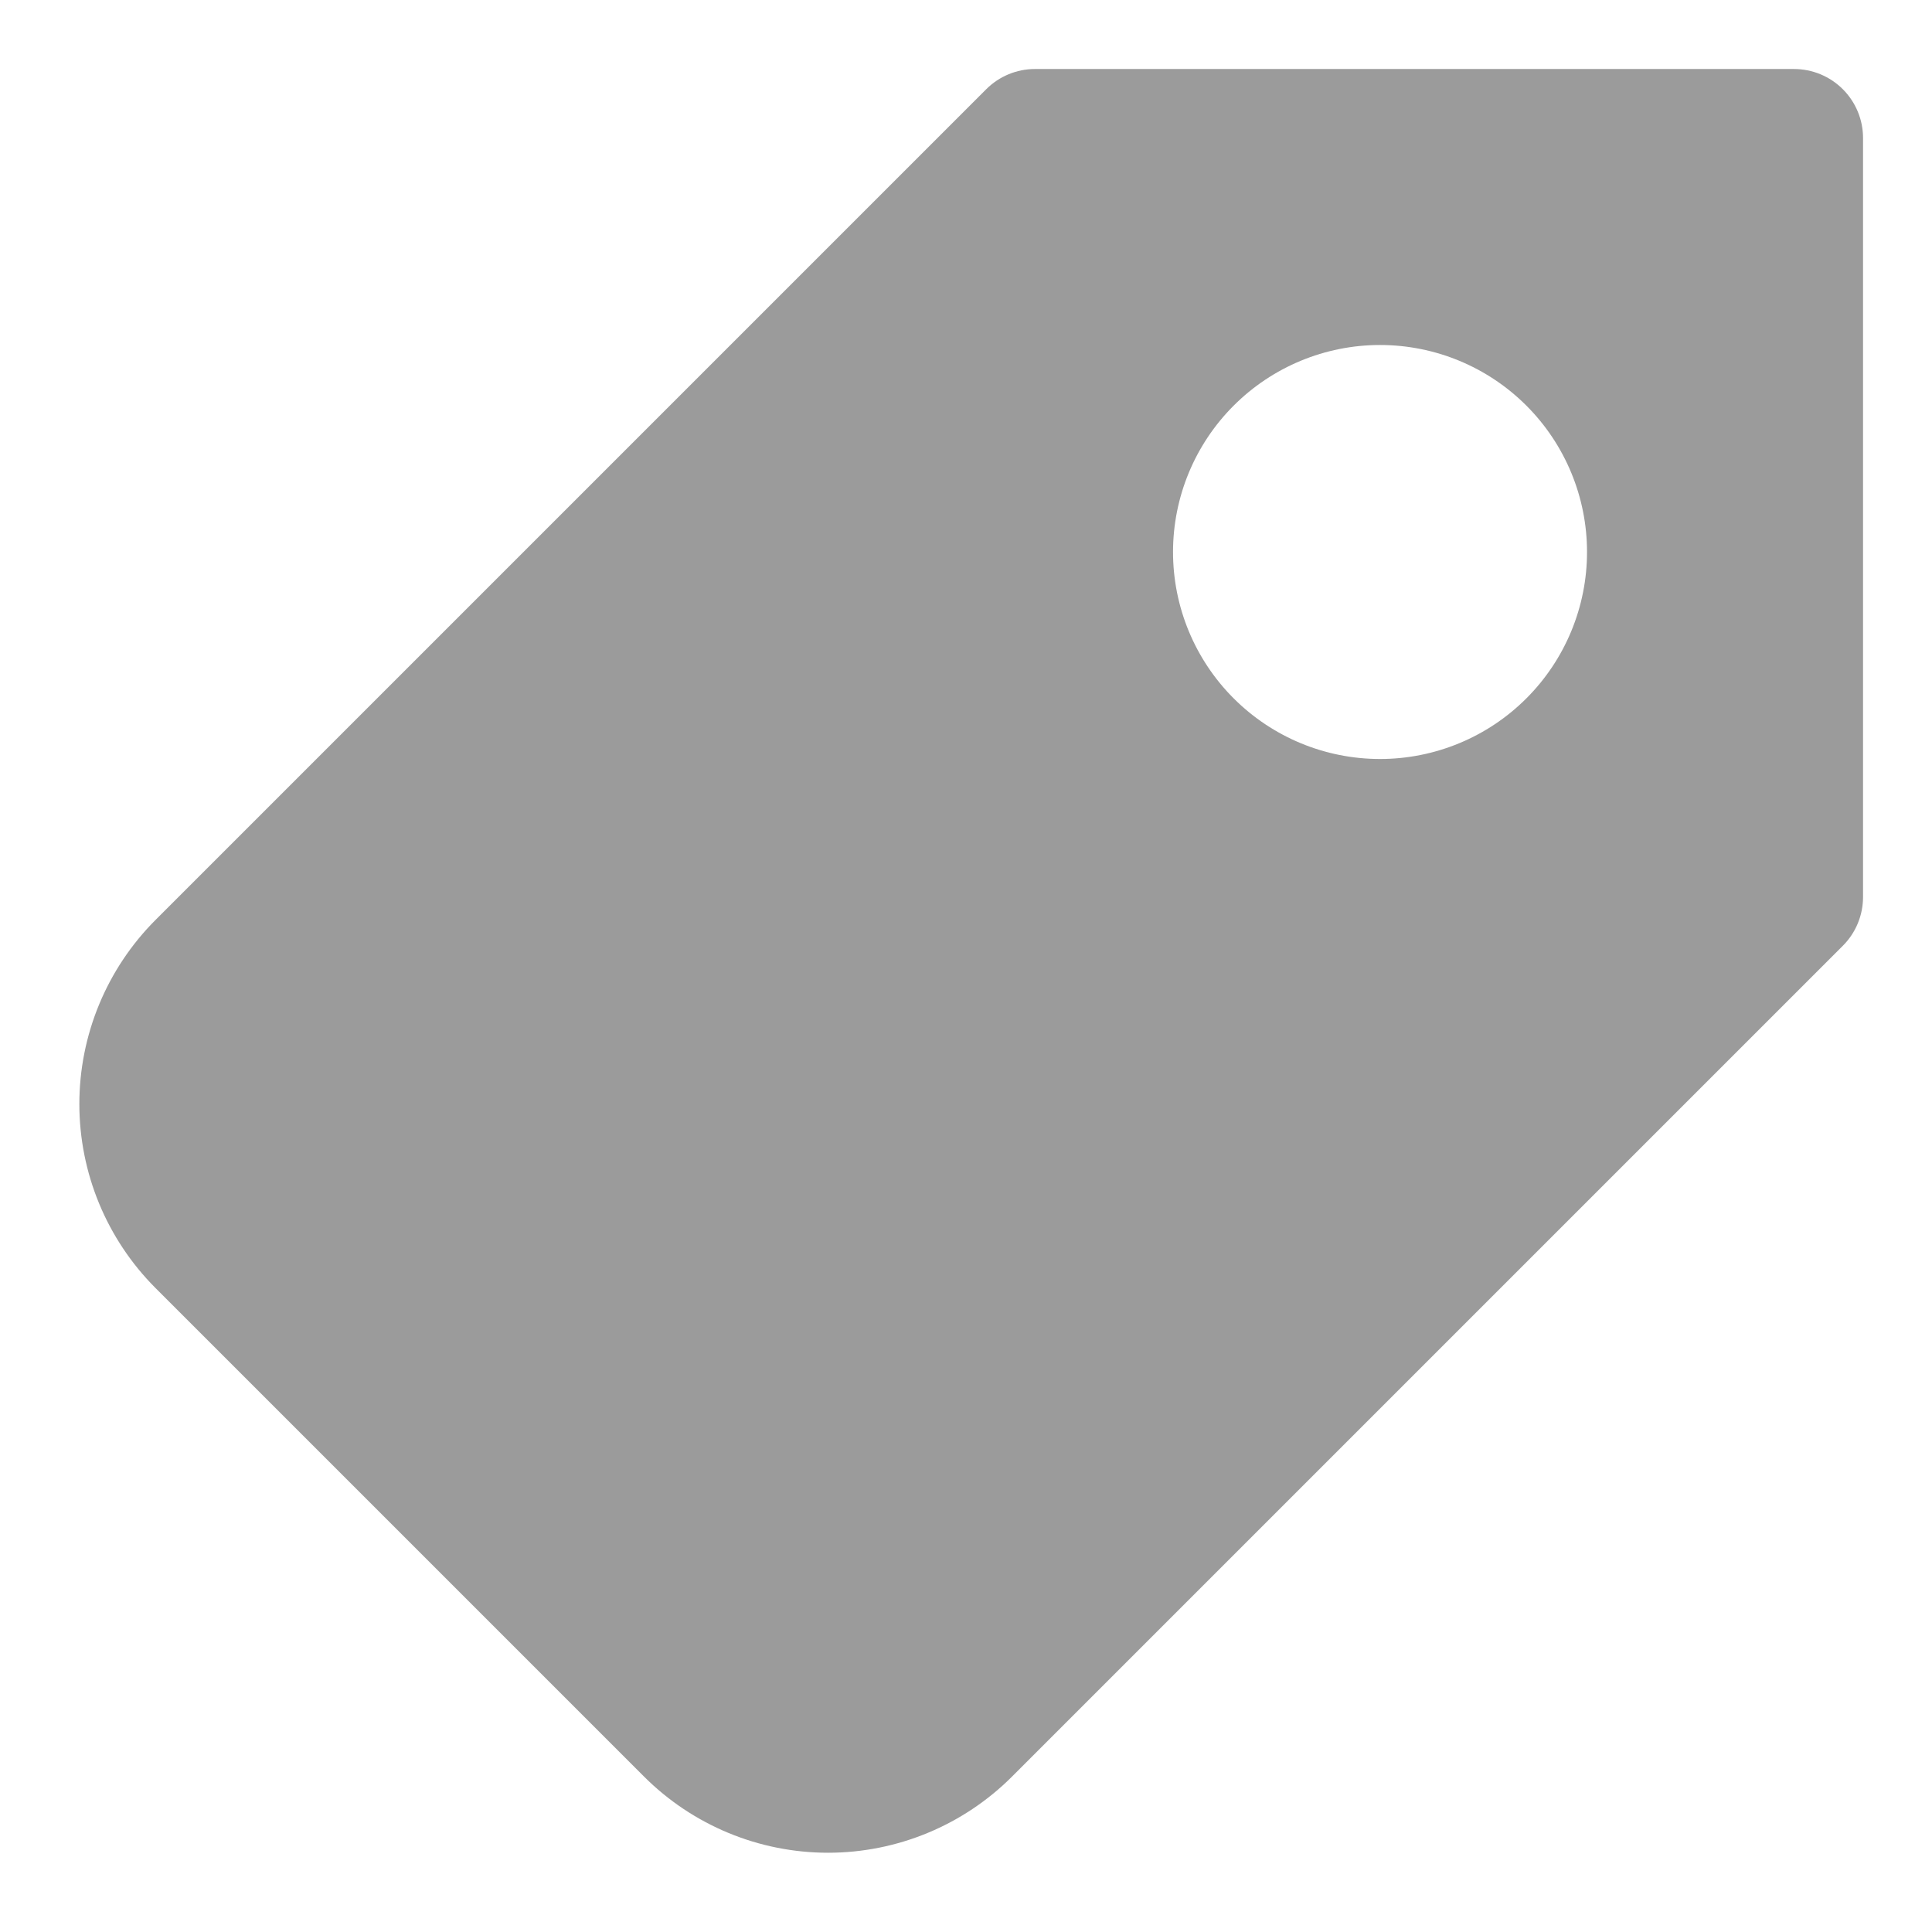
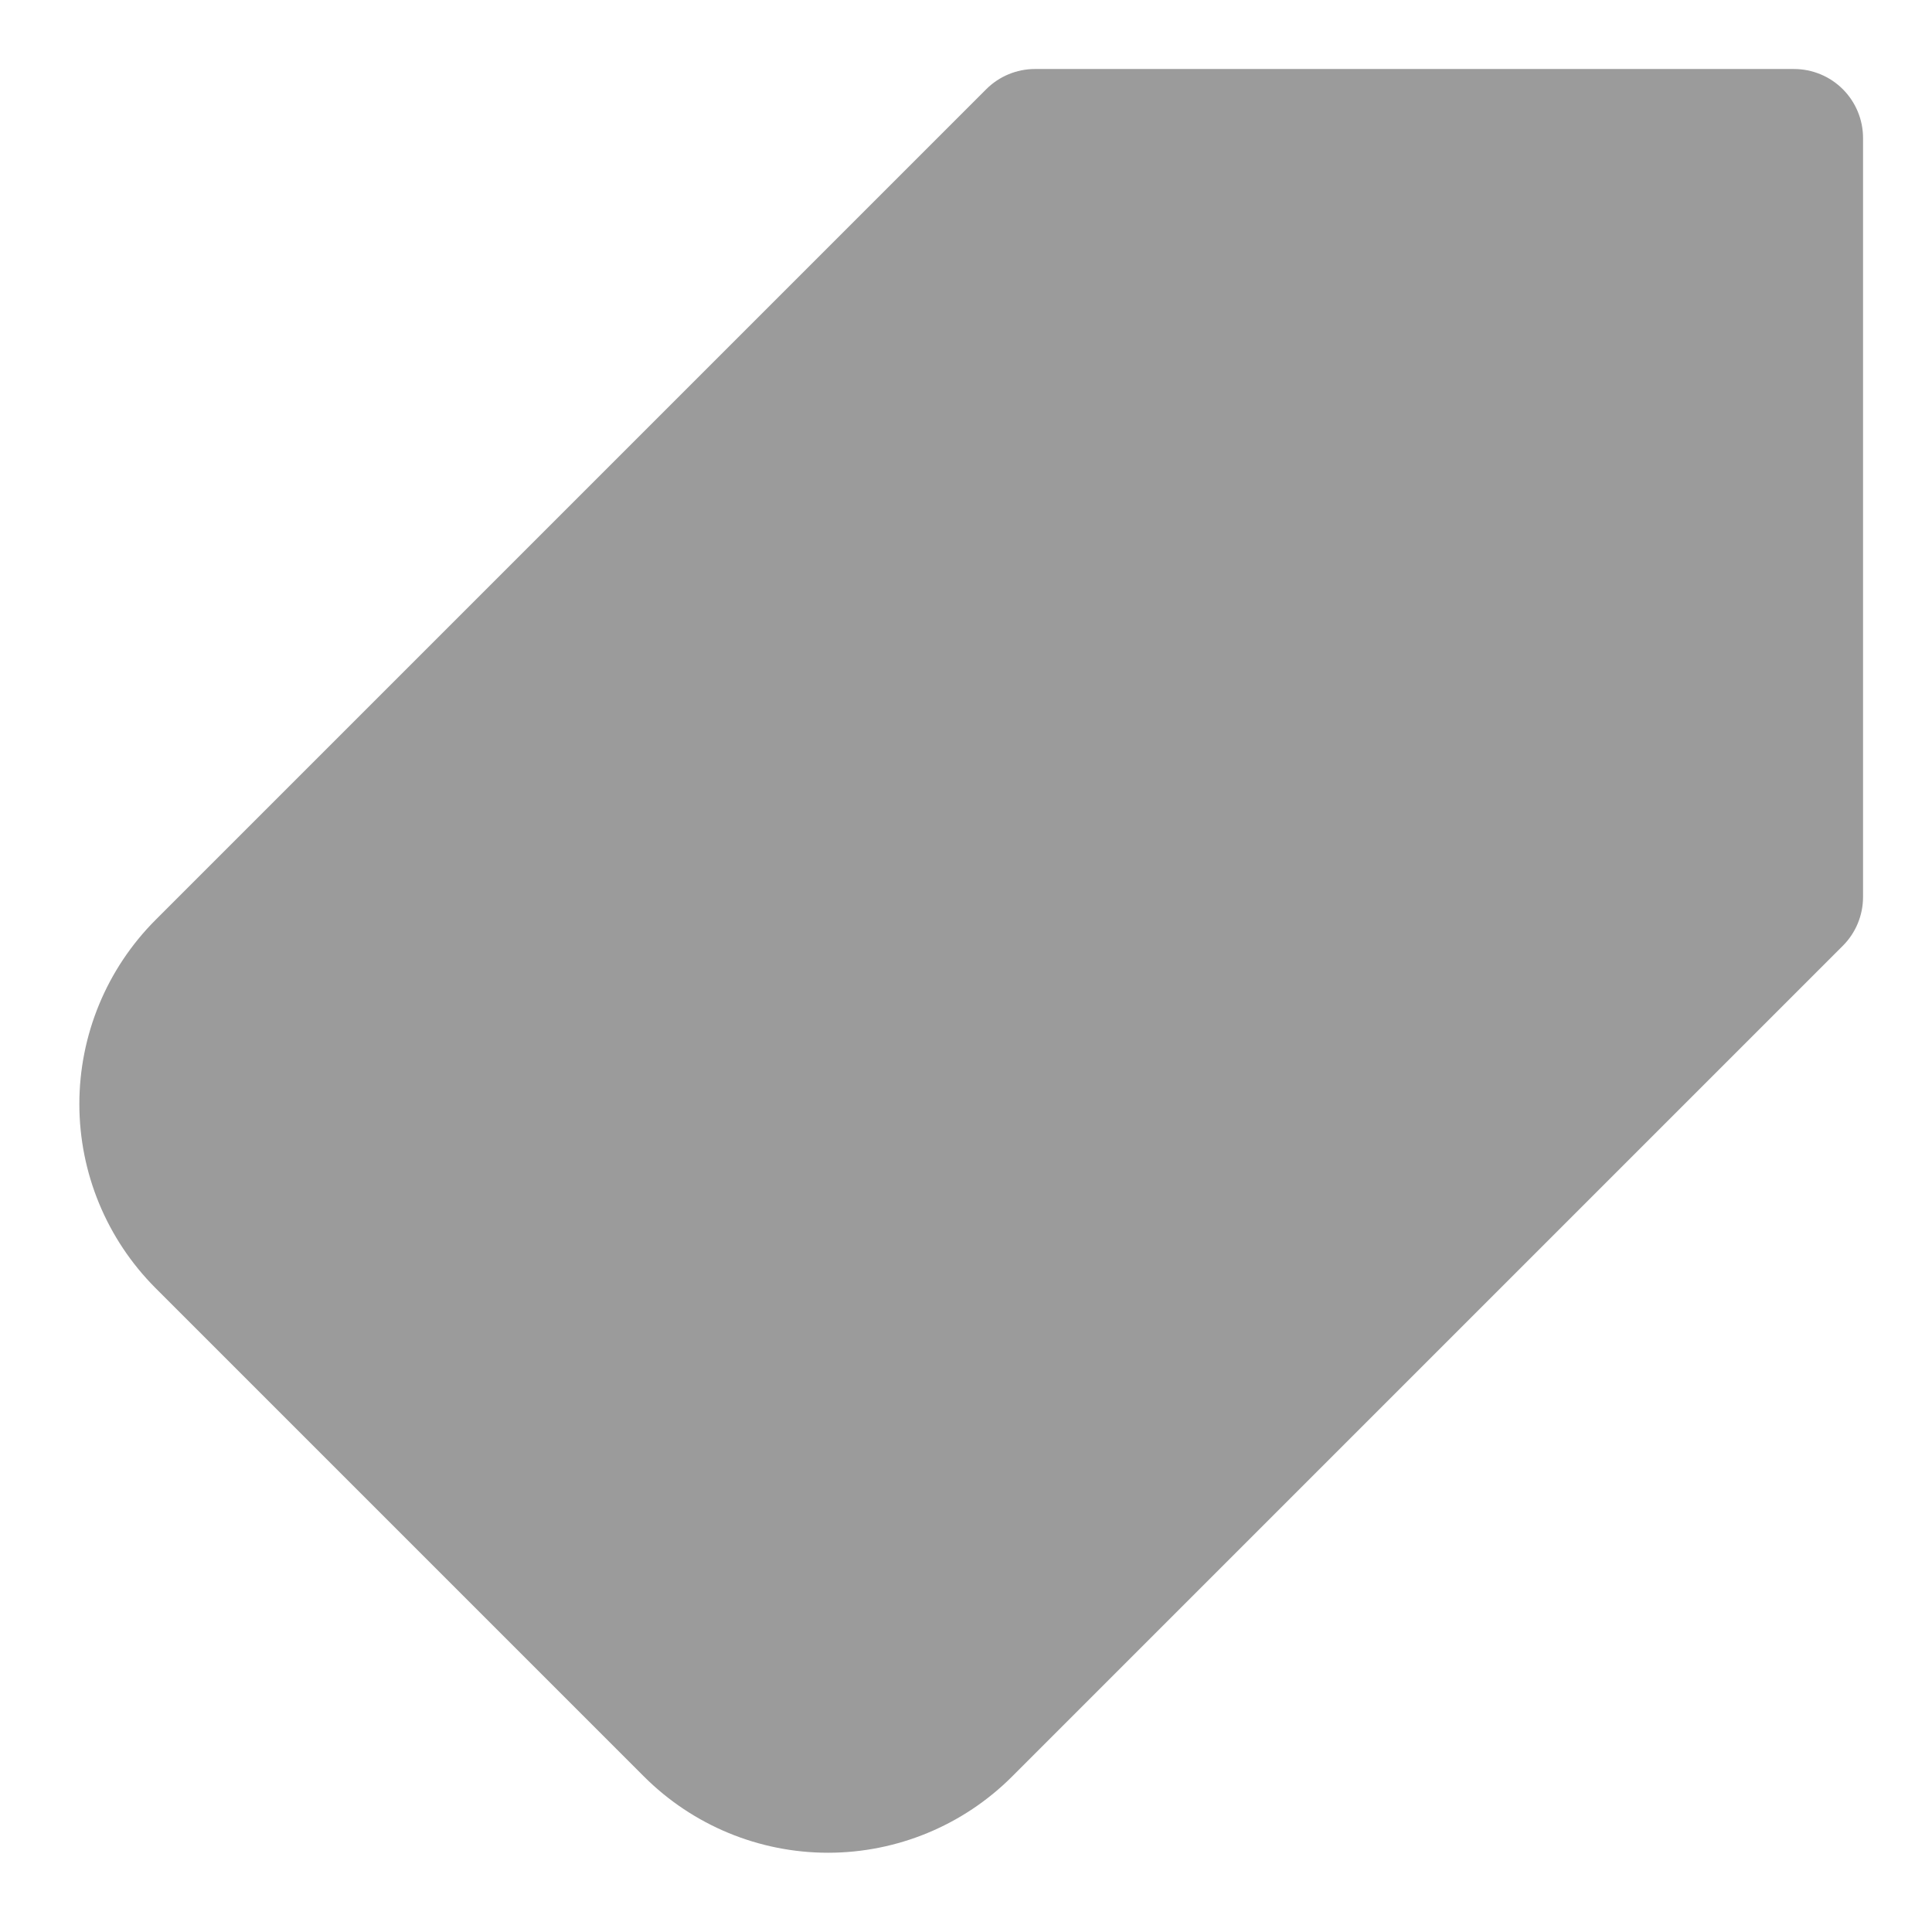
<svg xmlns="http://www.w3.org/2000/svg" width="1200pt" height="1200pt" version="1.1" viewBox="0 0 1200 1200">
-   <path d="m1114.3 42.855h-471.43c-11.363 0.004-22.262 4.519-30.297 12.559l-516.04 516.04c-30.254 30.328-47.246 71.418-47.246 114.26 0 42.836 16.992 83.926 47.246 114.26l303.52 303.52-0.004-0.004c30.32 30.277 71.414 47.281 114.26 47.281 42.848 0 83.941-17.004 114.26-47.281l516.04-516.04c8.039-8.035 12.555-18.934 12.559-30.297v-471.43c0-11.367-4.516-22.27-12.555-30.305-8.035-8.039-18.938-12.555-30.305-12.555zm-257.14 428.57c-34.102 0-66.805-13.547-90.914-37.66-24.113-24.109-37.66-56.812-37.66-90.914 0-34.098 13.547-66.801 37.66-90.91 24.109-24.113 56.812-37.66 90.914-37.66 34.098 0 66.801 13.547 90.91 37.66 24.113 24.109 37.66 56.812 37.66 90.91 0 34.102-13.547 66.805-37.66 90.914-24.109 24.113-56.812 37.66-90.91 37.66z" fill="#9b9b9b" />
+   <path d="m1114.3 42.855h-471.43c-11.363 0.004-22.262 4.519-30.297 12.559l-516.04 516.04c-30.254 30.328-47.246 71.418-47.246 114.26 0 42.836 16.992 83.926 47.246 114.26l303.52 303.52-0.004-0.004c30.32 30.277 71.414 47.281 114.26 47.281 42.848 0 83.941-17.004 114.26-47.281l516.04-516.04c8.039-8.035 12.555-18.934 12.559-30.297v-471.43c0-11.367-4.516-22.27-12.555-30.305-8.035-8.039-18.938-12.555-30.305-12.555zm-257.14 428.57z" fill="#9b9b9b" />
</svg>